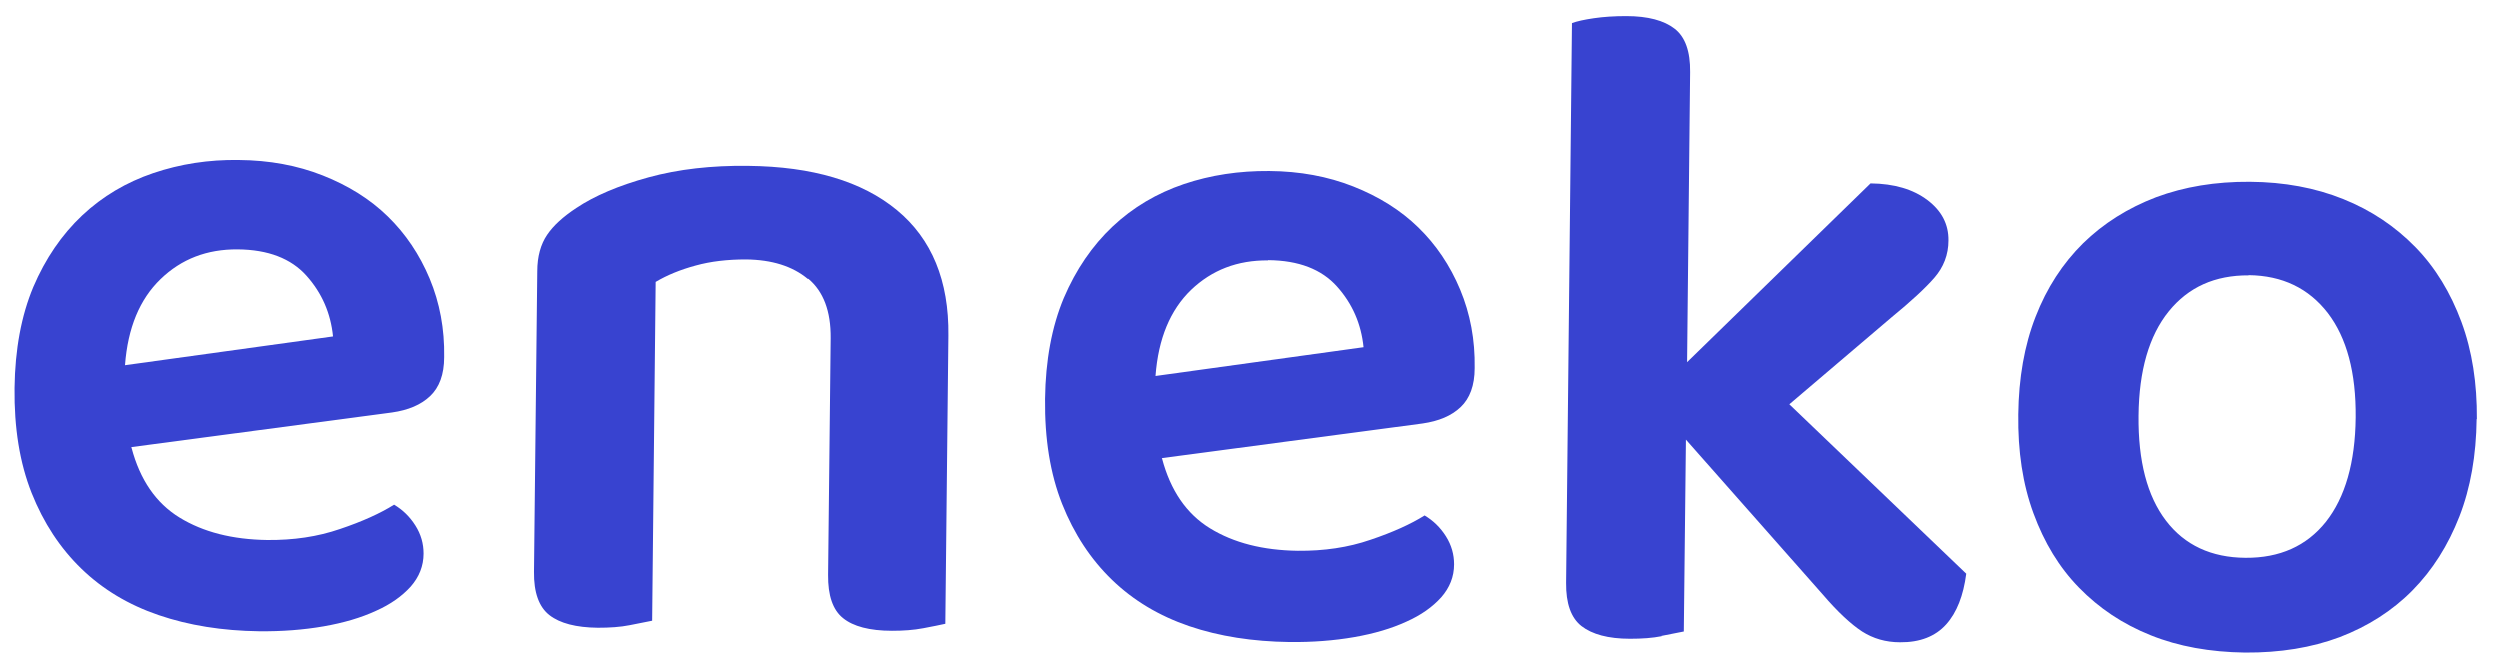
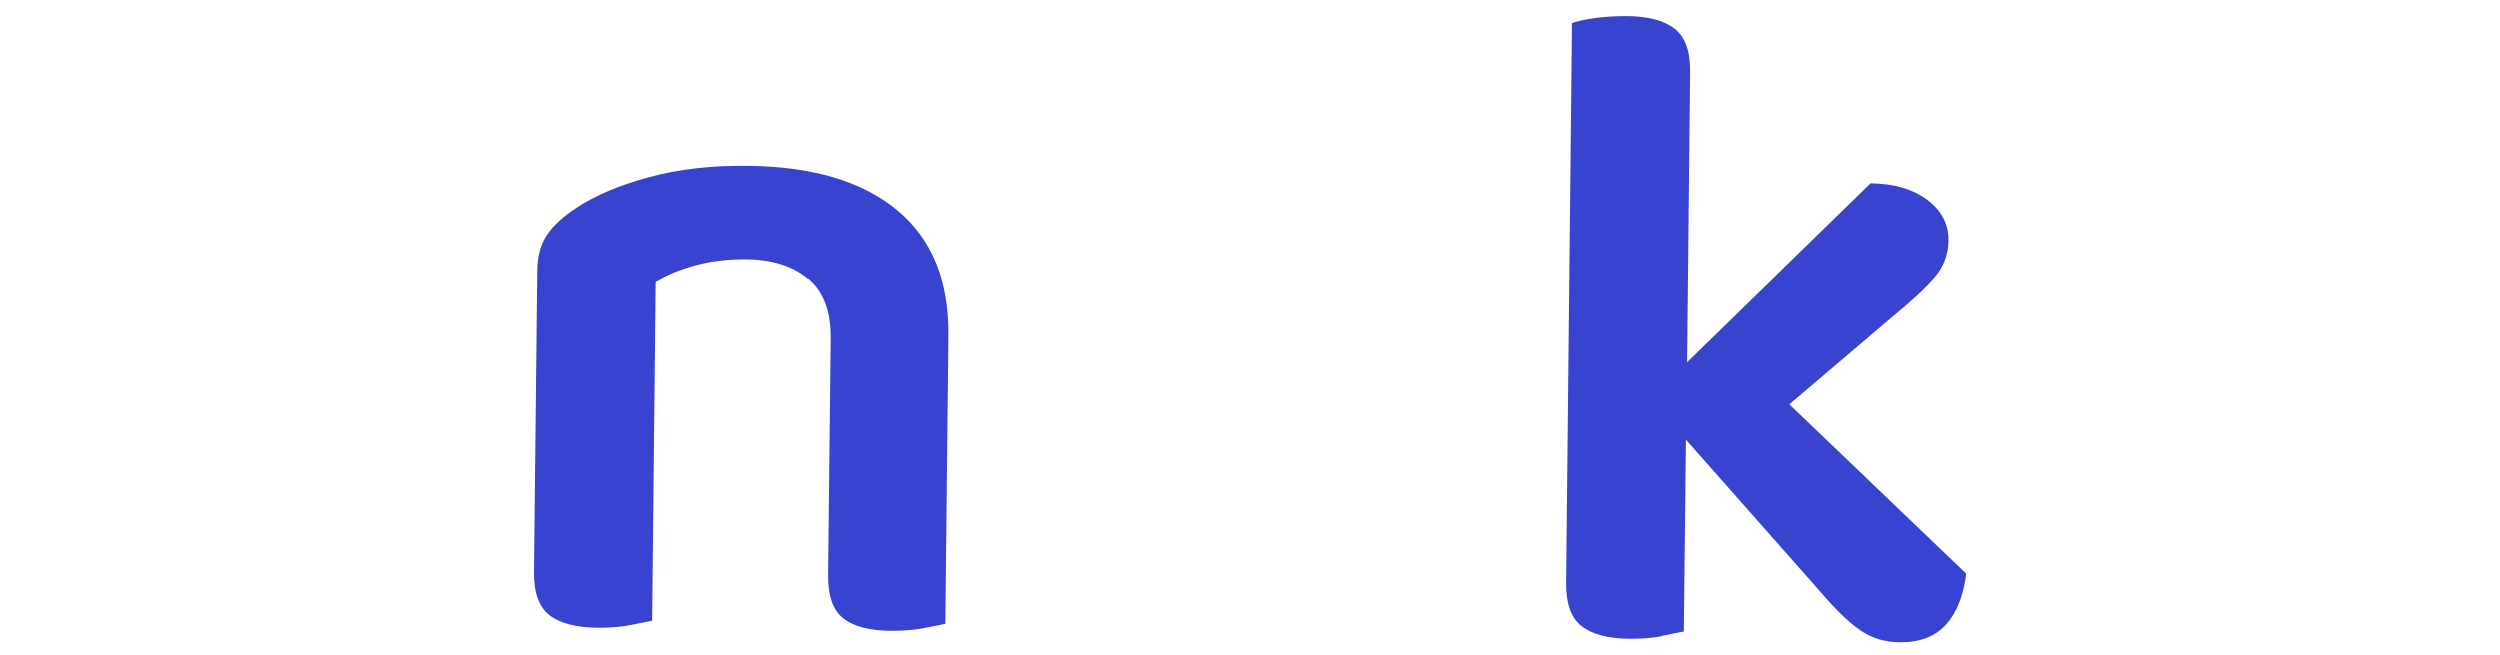
<svg xmlns="http://www.w3.org/2000/svg" width="84" height="22" viewBox="0 0 84 22" fill="none">
-   <path d="M4.42 15.046C4.703 16.116 5.238 16.902 6.032 17.389C6.826 17.877 7.809 18.128 8.98 18.144C9.861 18.152 10.671 18.034 11.425 17.774C12.172 17.523 12.778 17.248 13.242 16.957C13.532 17.13 13.768 17.358 13.957 17.657C14.146 17.955 14.232 18.27 14.232 18.6C14.232 19.017 14.083 19.386 13.8 19.709C13.509 20.031 13.124 20.306 12.628 20.526C12.133 20.754 11.551 20.927 10.875 21.045C10.199 21.163 9.476 21.218 8.705 21.21C7.471 21.194 6.346 21.014 5.332 20.668C4.318 20.322 3.453 19.803 2.738 19.111C2.022 18.419 1.464 17.57 1.063 16.564C0.662 15.55 0.473 14.378 0.489 13.034C0.505 11.736 0.717 10.604 1.118 9.645C1.527 8.686 2.077 7.884 2.761 7.239C3.445 6.595 4.247 6.123 5.151 5.816C6.056 5.51 7.015 5.36 8.021 5.376C9.051 5.384 9.987 5.557 10.844 5.895C11.701 6.233 12.432 6.689 13.029 7.271C13.627 7.853 14.098 8.552 14.437 9.362C14.775 10.172 14.94 11.053 14.924 11.996C14.924 12.586 14.759 13.018 14.452 13.309C14.146 13.6 13.721 13.781 13.171 13.859L4.412 15.023L4.42 15.046ZM7.982 8.379C6.952 8.372 6.095 8.702 5.395 9.378C4.695 10.054 4.294 11.013 4.2 12.271L11.19 11.304C11.111 10.526 10.82 9.85 10.301 9.268C9.782 8.686 9.012 8.387 7.982 8.379Z" fill="#3843D0" />
  <path d="M27.14 9.37C26.629 8.945 25.937 8.725 25.057 8.717C24.451 8.717 23.885 8.78 23.374 8.922C22.855 9.063 22.415 9.244 22.03 9.472L21.912 20.856C21.723 20.896 21.472 20.943 21.157 21.006C20.843 21.069 20.481 21.092 20.088 21.092C19.357 21.084 18.814 20.943 18.461 20.668C18.107 20.392 17.934 19.905 17.942 19.213L18.052 9.118C18.052 8.615 18.17 8.206 18.382 7.892C18.594 7.577 18.924 7.279 19.365 6.988C19.978 6.579 20.788 6.233 21.794 5.958C22.8 5.683 23.917 5.557 25.136 5.573C27.298 5.596 28.964 6.091 30.136 7.059C31.307 8.026 31.889 9.433 31.866 11.273L31.763 20.959C31.598 20.998 31.347 21.045 31.024 21.108C30.694 21.171 30.348 21.194 29.971 21.194C29.216 21.194 28.666 21.045 28.328 20.77C27.982 20.495 27.817 20.007 27.824 19.315L27.911 11.359C27.919 10.455 27.667 9.794 27.164 9.37H27.14Z" fill="#3843D0" />
-   <path d="M39.045 15.408C39.328 16.477 39.863 17.264 40.657 17.751C41.451 18.239 42.434 18.49 43.605 18.506C44.486 18.514 45.296 18.396 46.05 18.136C46.797 17.885 47.403 17.61 47.867 17.319C48.157 17.492 48.393 17.72 48.582 18.018C48.771 18.317 48.857 18.632 48.857 18.962C48.857 19.379 48.708 19.748 48.425 20.07C48.134 20.393 47.749 20.668 47.253 20.888C46.758 21.116 46.176 21.289 45.5 21.407C44.824 21.525 44.101 21.58 43.33 21.572C42.096 21.556 40.971 21.383 39.957 21.038C38.943 20.692 38.078 20.173 37.363 19.481C36.647 18.789 36.089 17.94 35.688 16.933C35.287 15.919 35.099 14.748 35.114 13.403C35.13 12.106 35.342 10.974 35.743 10.015C36.152 9.056 36.702 8.254 37.386 7.609C38.07 6.965 38.872 6.493 39.776 6.186C40.681 5.88 41.64 5.738 42.646 5.746C43.676 5.754 44.612 5.927 45.469 6.265C46.326 6.603 47.057 7.059 47.654 7.641C48.252 8.222 48.724 8.922 49.062 9.732C49.4 10.542 49.565 11.422 49.549 12.366C49.549 12.955 49.384 13.388 49.077 13.679C48.771 13.97 48.346 14.15 47.796 14.229L39.037 15.393L39.045 15.408ZM42.607 8.749C41.577 8.741 40.72 9.072 40.02 9.74C39.32 10.416 38.919 11.375 38.825 12.633L45.815 11.666C45.736 10.888 45.445 10.211 44.926 9.63C44.407 9.048 43.637 8.749 42.607 8.741V8.749Z" fill="#3843D0" />
  <path d="M55.837 21.375C55.523 21.438 55.169 21.462 54.768 21.462C54.036 21.462 53.494 21.312 53.14 21.037C52.786 20.762 52.614 20.275 52.621 19.583L52.818 0.777C52.983 0.714 53.235 0.659 53.557 0.612C53.879 0.565 54.241 0.541 54.642 0.541C55.373 0.541 55.916 0.69 56.269 0.966C56.623 1.241 56.796 1.728 56.788 2.42L56.686 12.169L62.85 6.162C63.644 6.17 64.281 6.359 64.76 6.721C65.24 7.082 65.476 7.538 65.468 8.081C65.468 8.56 65.303 8.977 64.996 9.331C64.69 9.684 64.202 10.133 63.55 10.667L60.122 13.584L66.066 19.276C65.971 20.007 65.751 20.581 65.389 20.982C65.028 21.383 64.509 21.587 63.841 21.58C63.361 21.58 62.936 21.454 62.567 21.218C62.205 20.982 61.757 20.573 61.246 19.976L56.647 14.771L56.576 21.218C56.387 21.257 56.136 21.305 55.821 21.367L55.837 21.375Z" fill="#3843D0" />
-   <path d="M83.215 14.08C83.2 15.298 83.011 16.391 82.634 17.358C82.256 18.325 81.73 19.159 81.053 19.843C80.377 20.526 79.559 21.045 78.616 21.407C77.673 21.761 76.611 21.934 75.432 21.926C74.26 21.91 73.199 21.722 72.263 21.344C71.32 20.967 70.526 20.432 69.858 19.748C69.189 19.064 68.686 18.231 68.325 17.248C67.963 16.265 67.798 15.165 67.814 13.922C67.829 12.704 68.018 11.611 68.395 10.644C68.773 9.669 69.307 8.852 69.991 8.175C70.683 7.499 71.501 6.988 72.444 6.627C73.396 6.273 74.441 6.1 75.597 6.108C76.753 6.116 77.798 6.312 78.734 6.689C79.677 7.067 80.479 7.609 81.156 8.301C81.832 8.993 82.343 9.842 82.704 10.817C83.066 11.792 83.231 12.885 83.223 14.08H83.215ZM75.558 9.252C74.426 9.245 73.529 9.646 72.869 10.463C72.208 11.281 71.87 12.452 71.855 13.962C71.839 15.495 72.146 16.666 72.775 17.492C73.403 18.317 74.3 18.734 75.448 18.742C76.596 18.75 77.5 18.349 78.152 17.531C78.797 16.713 79.135 15.542 79.151 14.033C79.166 12.523 78.852 11.352 78.215 10.518C77.57 9.685 76.69 9.26 75.558 9.245V9.252Z" fill="#3843D0" />
</svg>